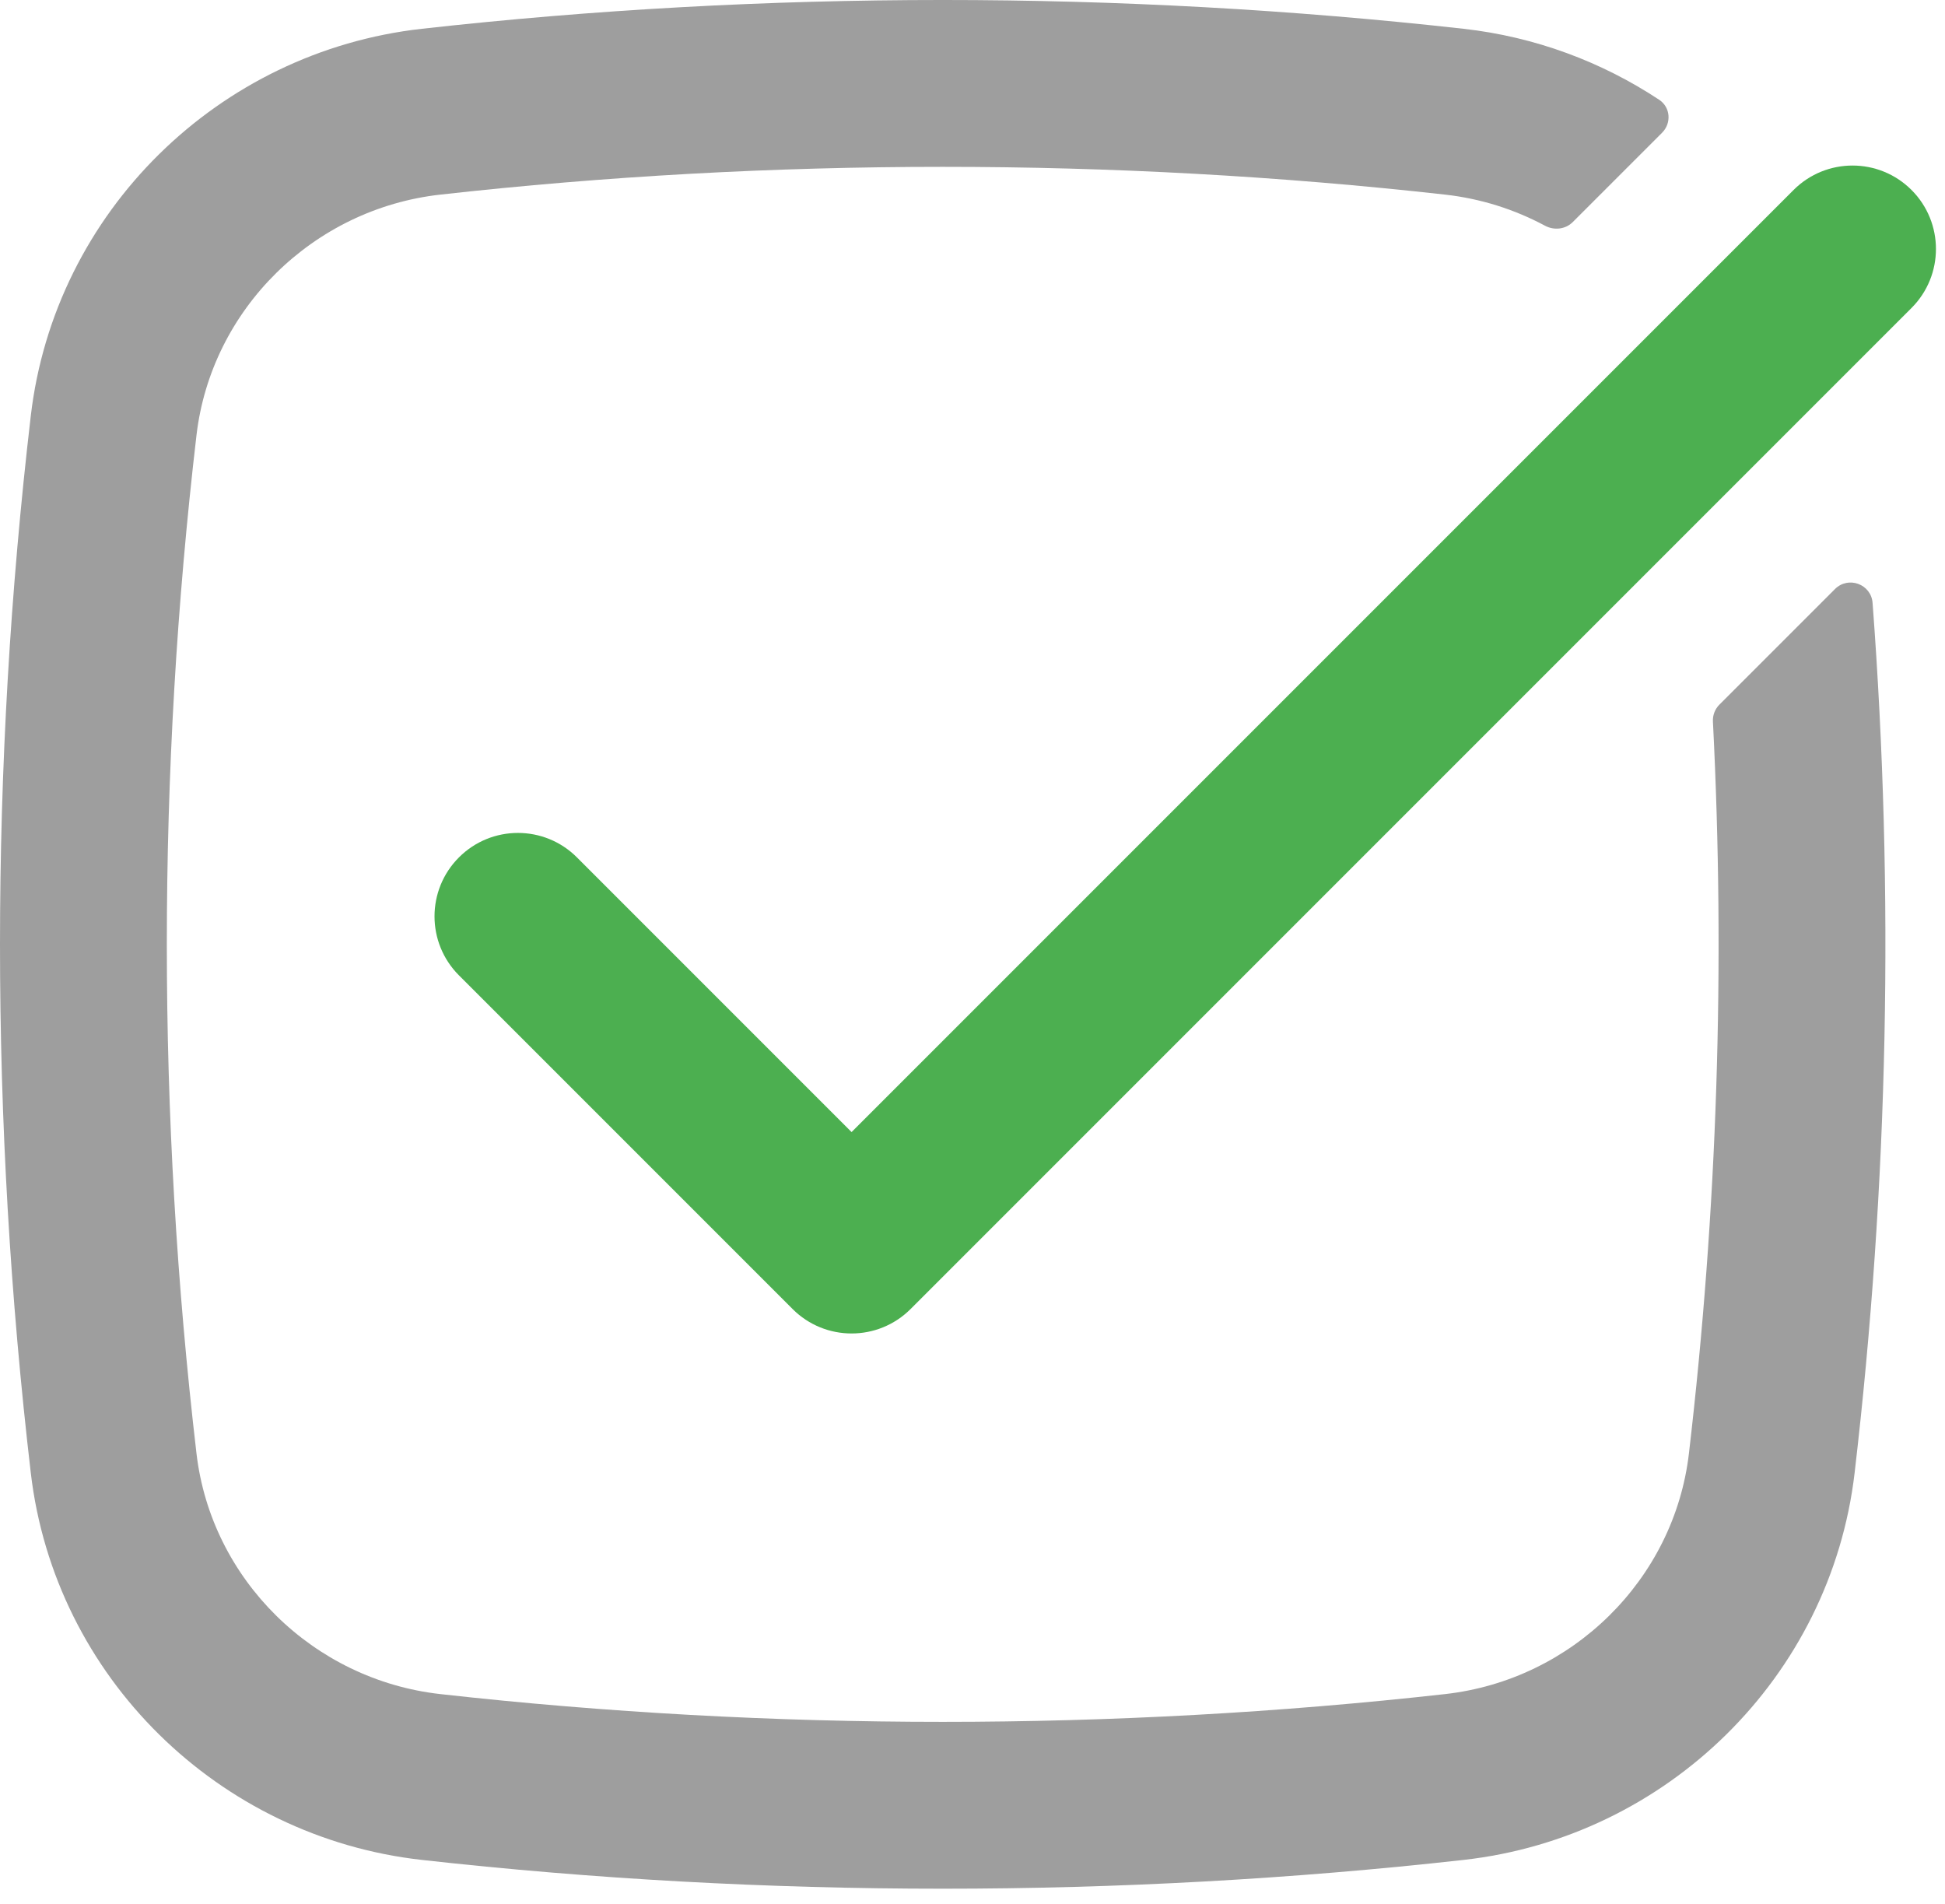
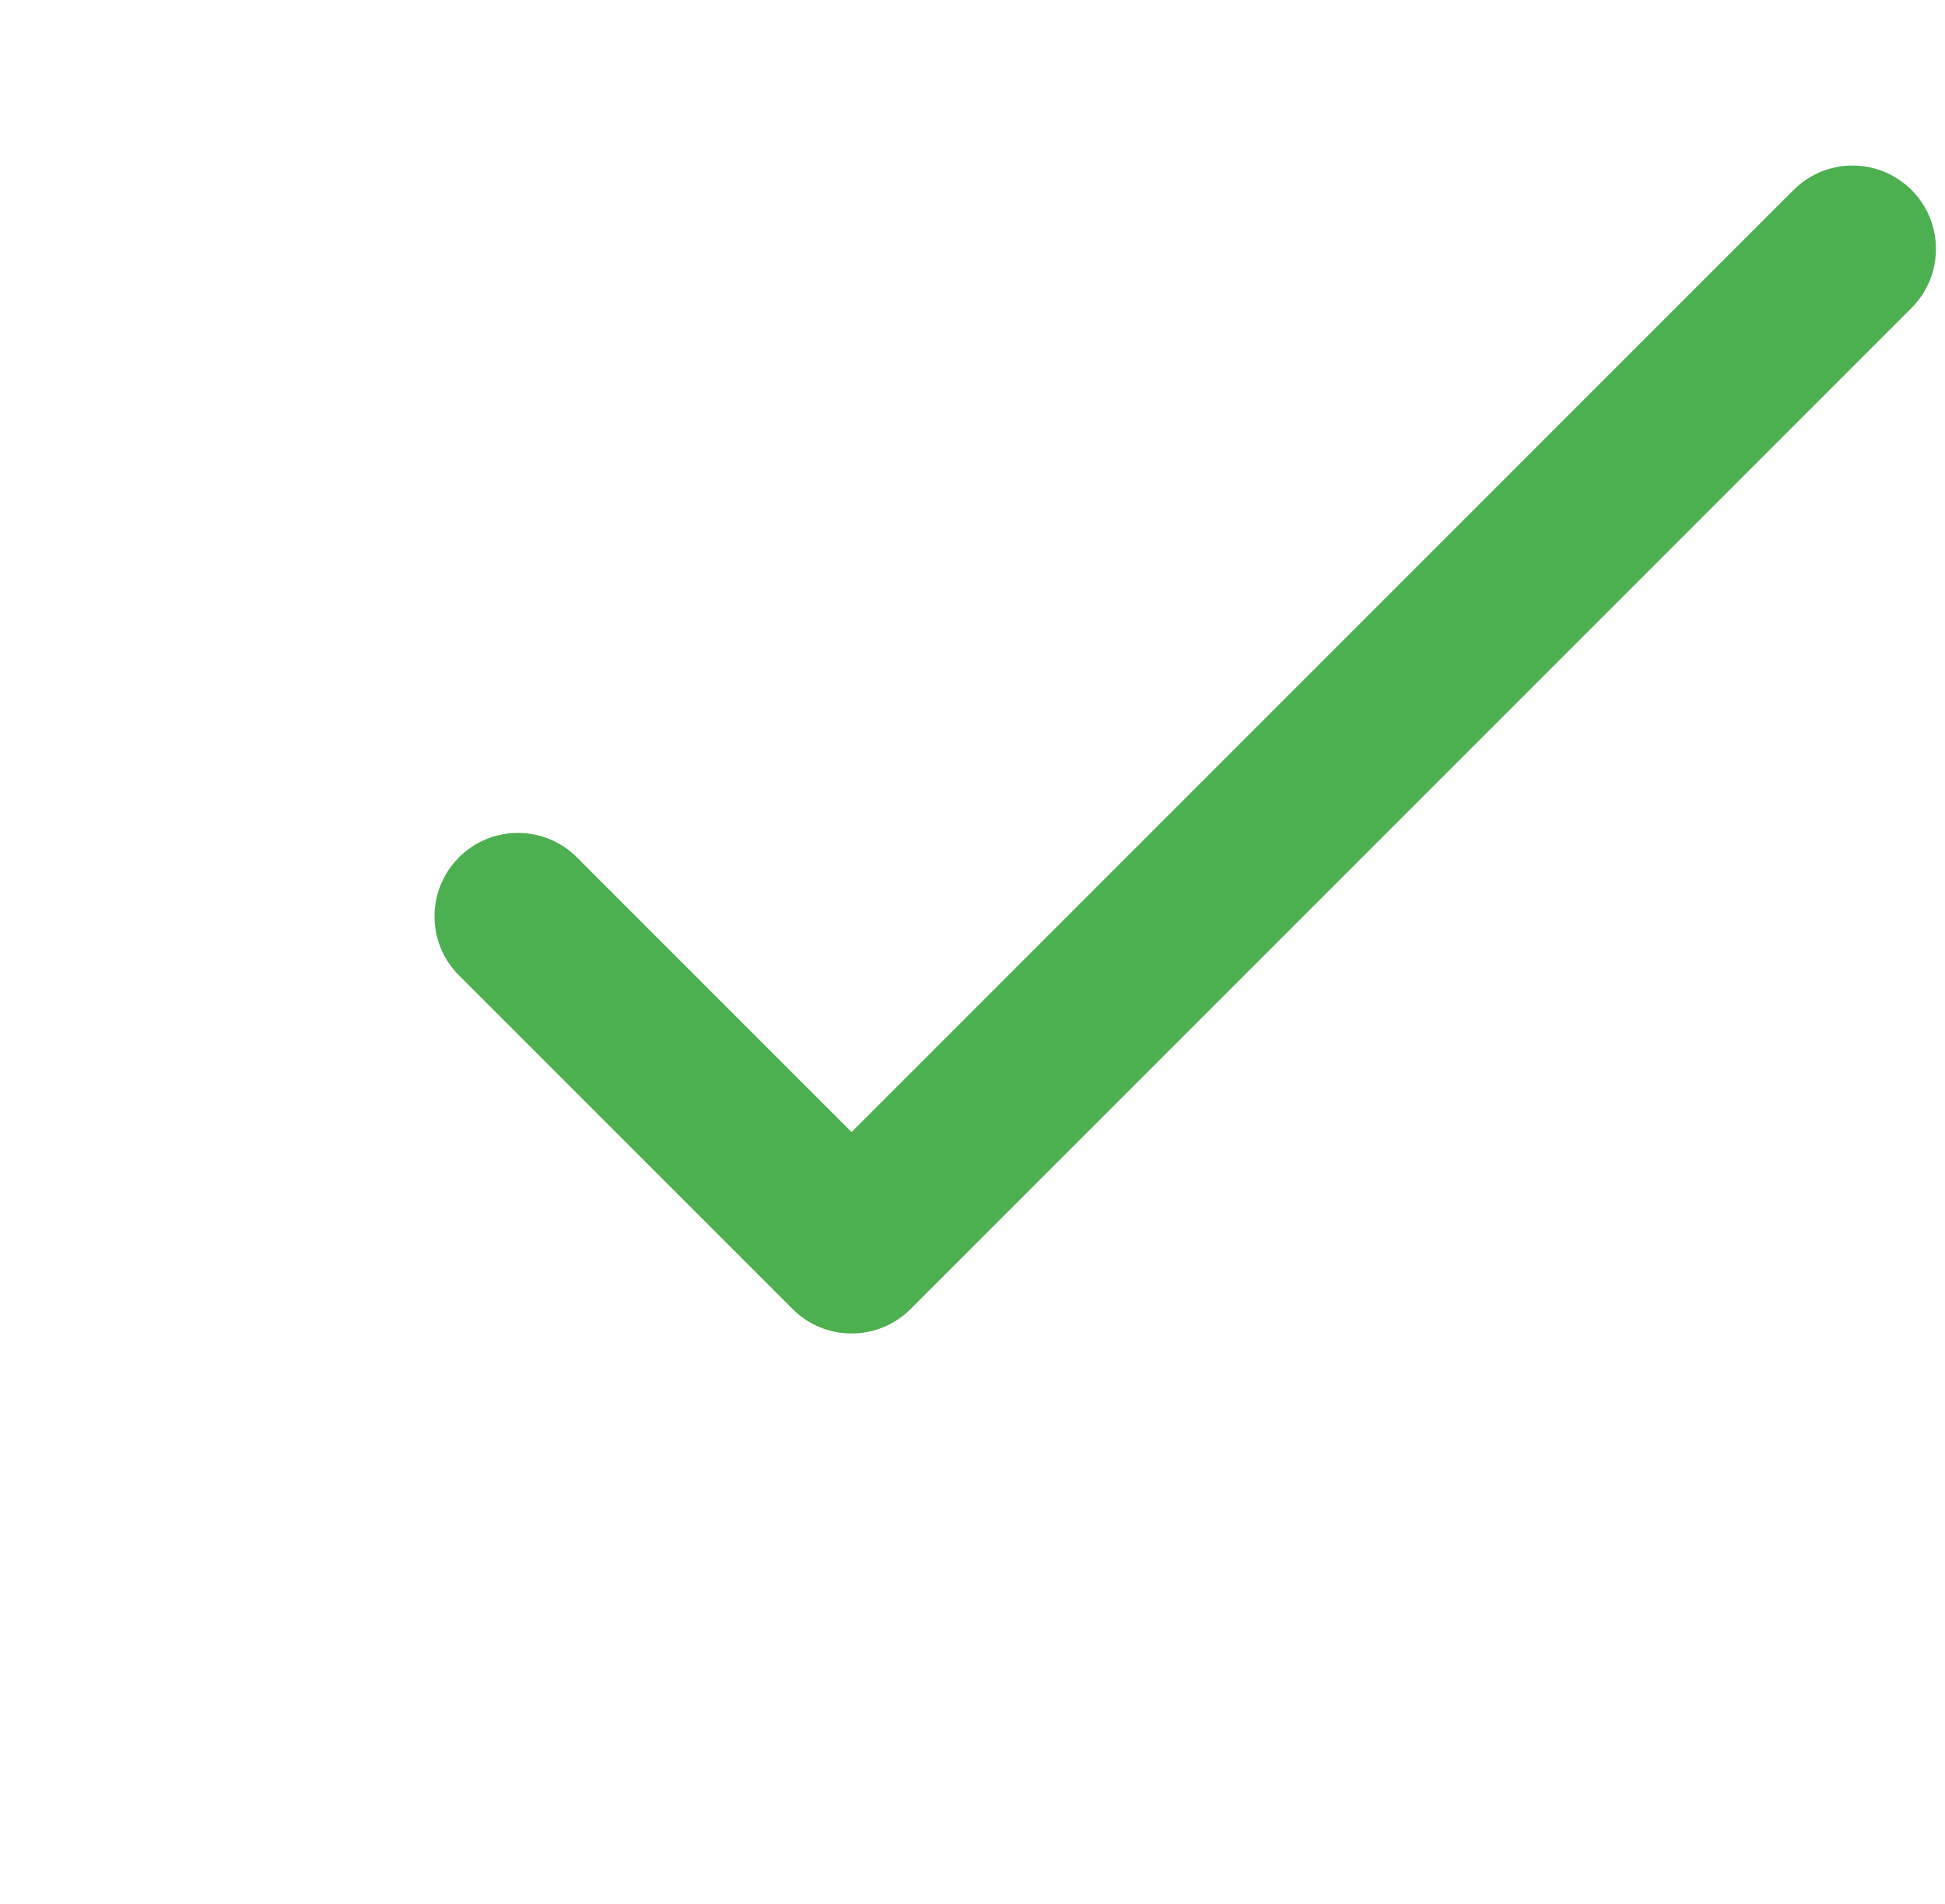
<svg xmlns="http://www.w3.org/2000/svg" width="94" height="92" viewBox="0 0 94 92" fill="none">
-   <path d="M21.283 9.404C15.132 10.091 10.208 14.946 9.496 21.031C7.585 37.377 7.585 53.891 9.496 70.237C10.208 76.322 15.132 81.177 21.283 81.864C37.284 83.653 53.837 83.653 69.837 81.864C75.988 81.177 80.912 76.322 81.624 70.237C82.998 58.492 83.384 46.66 82.784 34.867C82.768 34.562 82.882 34.265 83.098 34.049L88.681 28.466C89.327 27.82 90.432 28.224 90.5 29.135C91.554 43.136 91.264 57.214 89.632 71.174C88.477 81.047 80.549 88.78 70.733 89.877C54.137 91.732 36.983 91.732 20.388 89.877C10.571 88.78 2.643 81.047 1.488 71.174C-0.496 54.205 -0.496 37.063 1.488 20.095C2.643 10.221 10.571 2.488 20.388 1.391C36.983 -0.464 54.137 -0.464 70.733 1.391C74.19 1.778 77.413 2.987 80.189 4.823C80.735 5.185 80.789 5.952 80.326 6.415L76.01 10.731C75.657 11.084 75.11 11.143 74.67 10.908C73.2 10.12 71.567 9.597 69.837 9.404C53.837 7.615 37.284 7.615 21.283 9.404Z" fill="#9E9E9E" />
  <path d="M92.382 14.882C93.956 13.307 93.956 10.755 92.382 9.181C90.808 7.606 88.255 7.606 86.681 9.181L41.156 54.705L27.882 41.431C26.308 39.856 23.755 39.856 22.181 41.431C20.606 43.005 20.606 45.557 22.181 47.132L38.306 63.257C39.88 64.831 42.432 64.831 44.007 63.257L92.382 14.882Z" fill="#4CAF50" />
</svg>